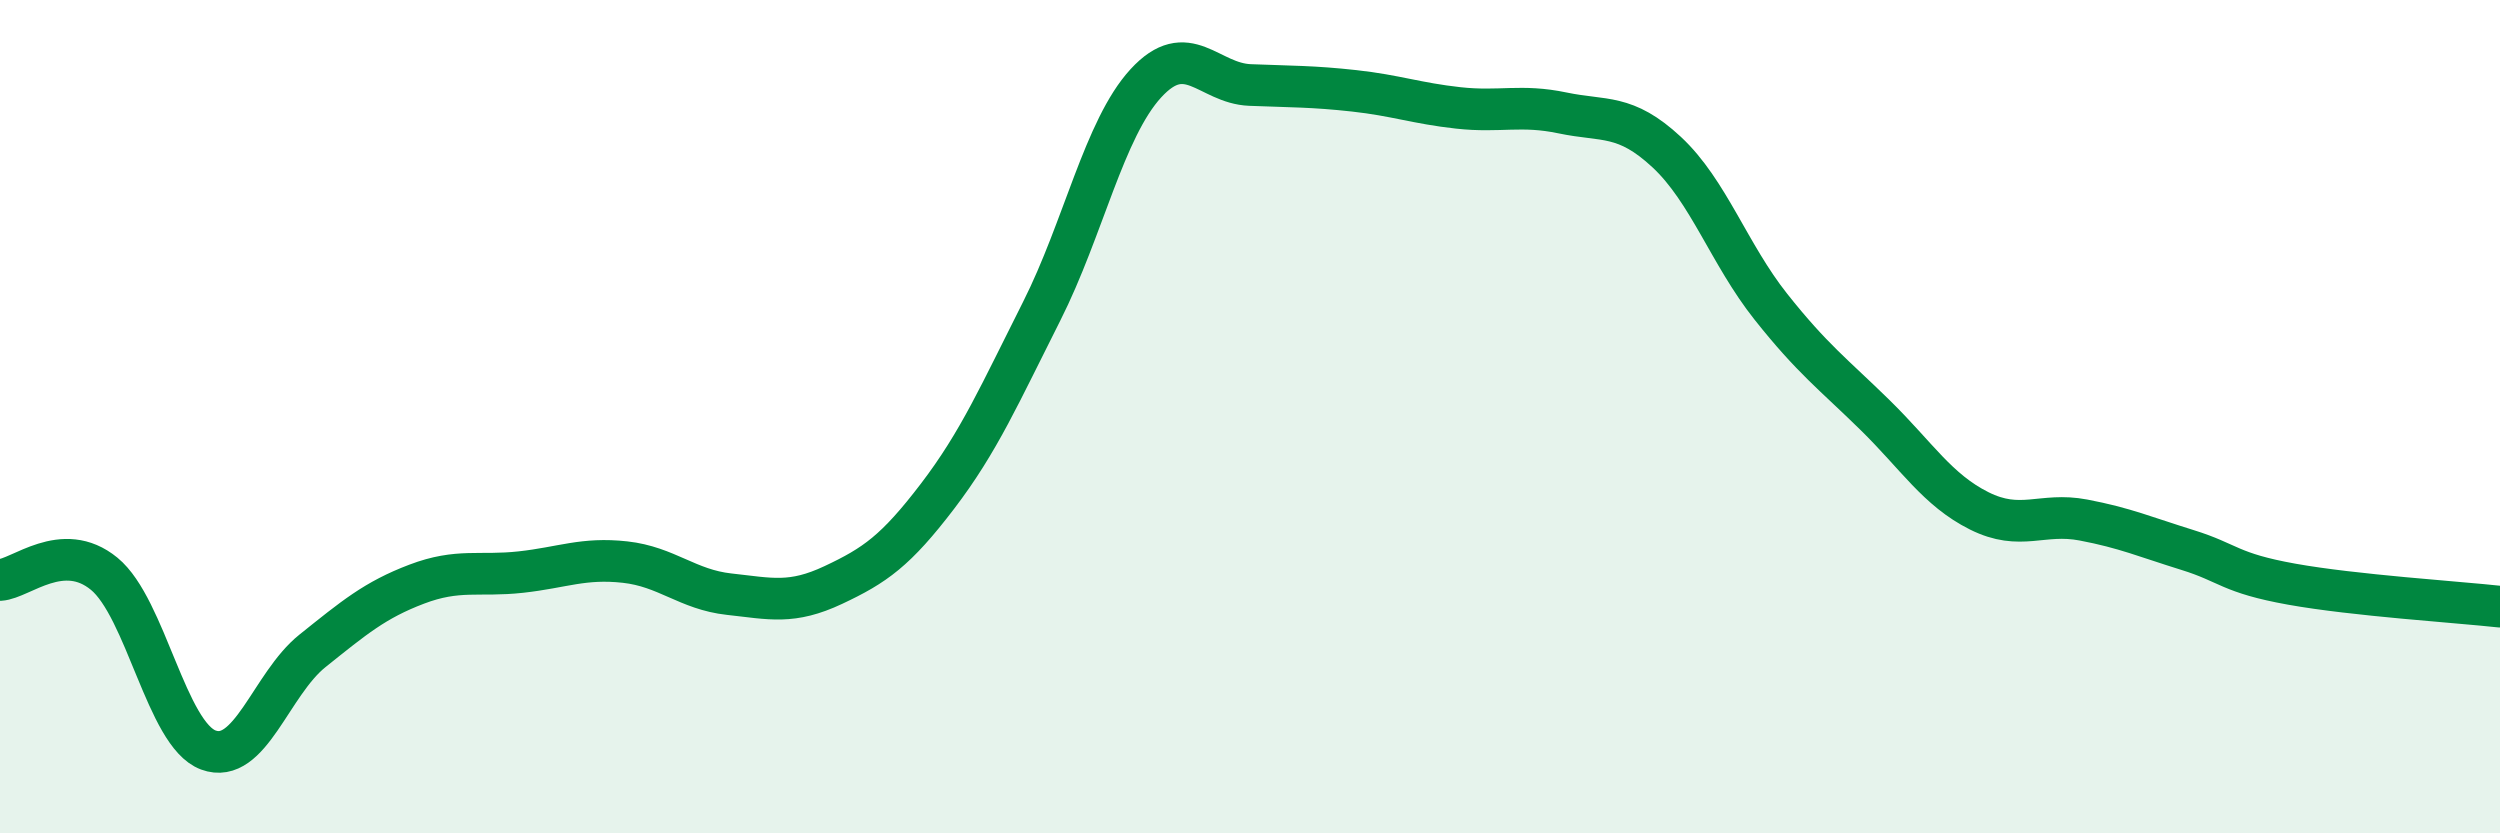
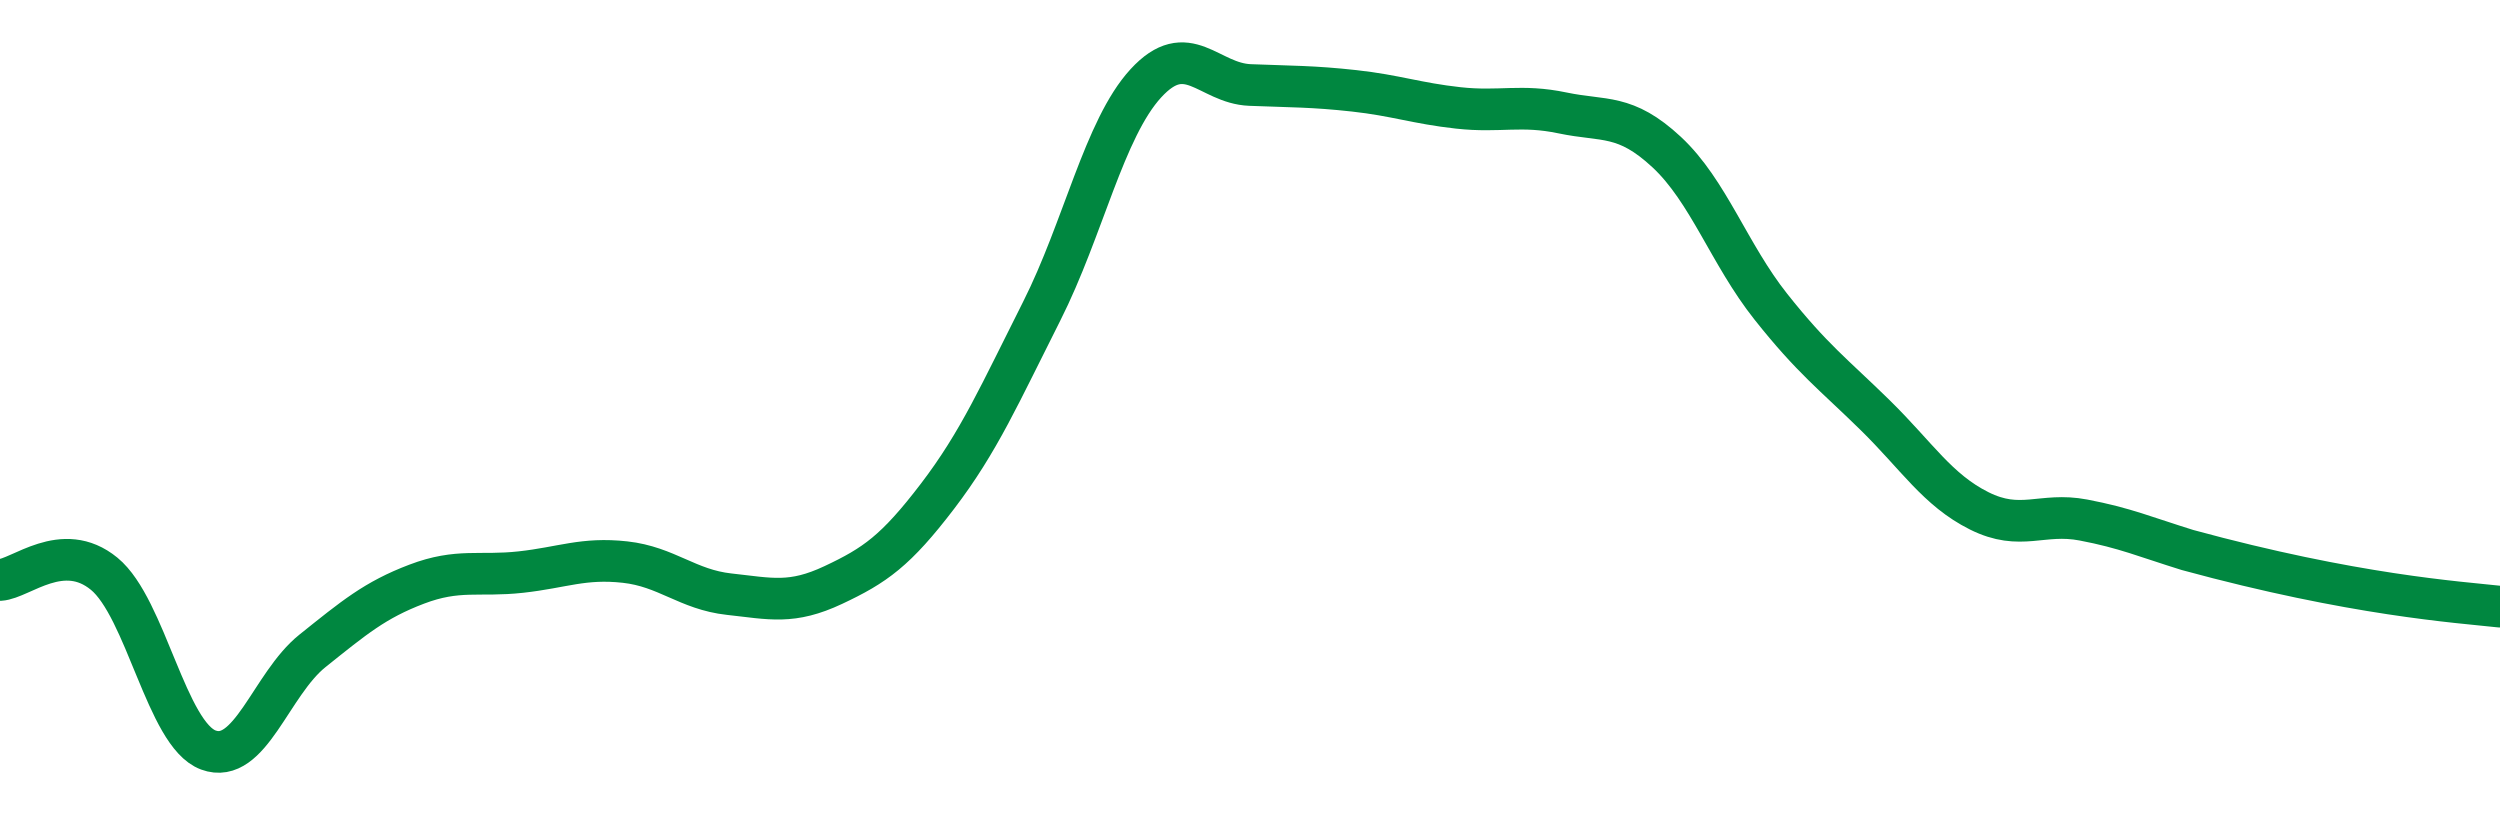
<svg xmlns="http://www.w3.org/2000/svg" width="60" height="20" viewBox="0 0 60 20">
-   <path d="M 0,13.92 C 0.5,13.89 1.5,12.95 2.5,13.77 C 3.5,14.59 4,17.63 5,18 C 6,18.37 6.5,16.42 7.5,15.62 C 8.5,14.82 9,14.4 10,14.02 C 11,13.64 11.5,13.84 12.5,13.73 C 13.5,13.62 14,13.38 15,13.49 C 16,13.6 16.5,14.15 17.5,14.26 C 18.5,14.37 19,14.51 20,14.04 C 21,13.57 21.5,13.22 22.5,11.91 C 23.5,10.6 24,9.45 25,7.47 C 26,5.49 26.5,3.09 27.5,2 C 28.5,0.91 29,2 30,2.04 C 31,2.08 31.5,2.07 32.5,2.18 C 33.5,2.29 34,2.48 35,2.59 C 36,2.7 36.5,2.5 37.5,2.71 C 38.5,2.92 39,2.72 40,3.65 C 41,4.58 41.5,6.1 42.5,7.36 C 43.5,8.62 44,8.98 45,9.96 C 46,10.94 46.5,11.76 47.5,12.26 C 48.5,12.76 49,12.29 50,12.48 C 51,12.67 51.5,12.89 52.5,13.2 C 53.5,13.51 53.5,13.75 55,14.02 C 56.5,14.29 59,14.45 60,14.56L60 20L0 20Z" fill="#008740" opacity="0.1" stroke-linecap="round" stroke-linejoin="round" />
-   <path d="M 0,13.92 C 0.5,13.89 1.5,12.95 2.5,13.77 C 3.5,14.59 4,17.63 5,18 C 6,18.37 6.5,16.42 7.5,15.62 C 8.5,14.82 9,14.4 10,14.02 C 11,13.64 11.5,13.84 12.5,13.73 C 13.5,13.62 14,13.38 15,13.49 C 16,13.6 16.5,14.15 17.5,14.26 C 18.5,14.37 19,14.51 20,14.04 C 21,13.57 21.5,13.22 22.5,11.91 C 23.5,10.6 24,9.45 25,7.47 C 26,5.49 26.5,3.09 27.5,2 C 28.5,0.91 29,2 30,2.04 C 31,2.08 31.5,2.07 32.5,2.18 C 33.5,2.29 34,2.48 35,2.59 C 36,2.7 36.5,2.5 37.5,2.71 C 38.5,2.92 39,2.72 40,3.65 C 41,4.58 41.5,6.1 42.5,7.36 C 43.5,8.62 44,8.98 45,9.96 C 46,10.94 46.5,11.76 47.5,12.26 C 48.5,12.76 49,12.29 50,12.48 C 51,12.67 51.5,12.89 52.5,13.2 C 53.5,13.51 53.5,13.75 55,14.02 C 56.5,14.29 59,14.45 60,14.56" stroke="#008740" stroke-width="1" fill="none" stroke-linecap="round" stroke-linejoin="round" />
+   <path d="M 0,13.92 C 0.5,13.89 1.5,12.95 2.5,13.77 C 3.5,14.59 4,17.63 5,18 C 6,18.37 6.5,16.42 7.5,15.62 C 8.5,14.82 9,14.4 10,14.02 C 11,13.64 11.5,13.84 12.5,13.73 C 13.5,13.62 14,13.38 15,13.49 C 16,13.6 16.5,14.15 17.5,14.26 C 18.5,14.37 19,14.51 20,14.04 C 21,13.57 21.5,13.22 22.5,11.91 C 23.5,10.6 24,9.45 25,7.47 C 26,5.49 26.5,3.09 27.5,2 C 28.5,0.91 29,2 30,2.04 C 31,2.08 31.5,2.07 32.5,2.18 C 33.5,2.29 34,2.48 35,2.59 C 36,2.7 36.5,2.5 37.5,2.71 C 38.5,2.92 39,2.72 40,3.65 C 41,4.58 41.5,6.1 42.5,7.36 C 43.5,8.62 44,8.98 45,9.96 C 46,10.94 46.5,11.76 47.5,12.26 C 48.5,12.76 49,12.29 50,12.48 C 51,12.67 51.5,12.89 52.5,13.2 C 56.5,14.29 59,14.45 60,14.56" stroke="#008740" stroke-width="1" fill="none" stroke-linecap="round" stroke-linejoin="round" />
</svg>